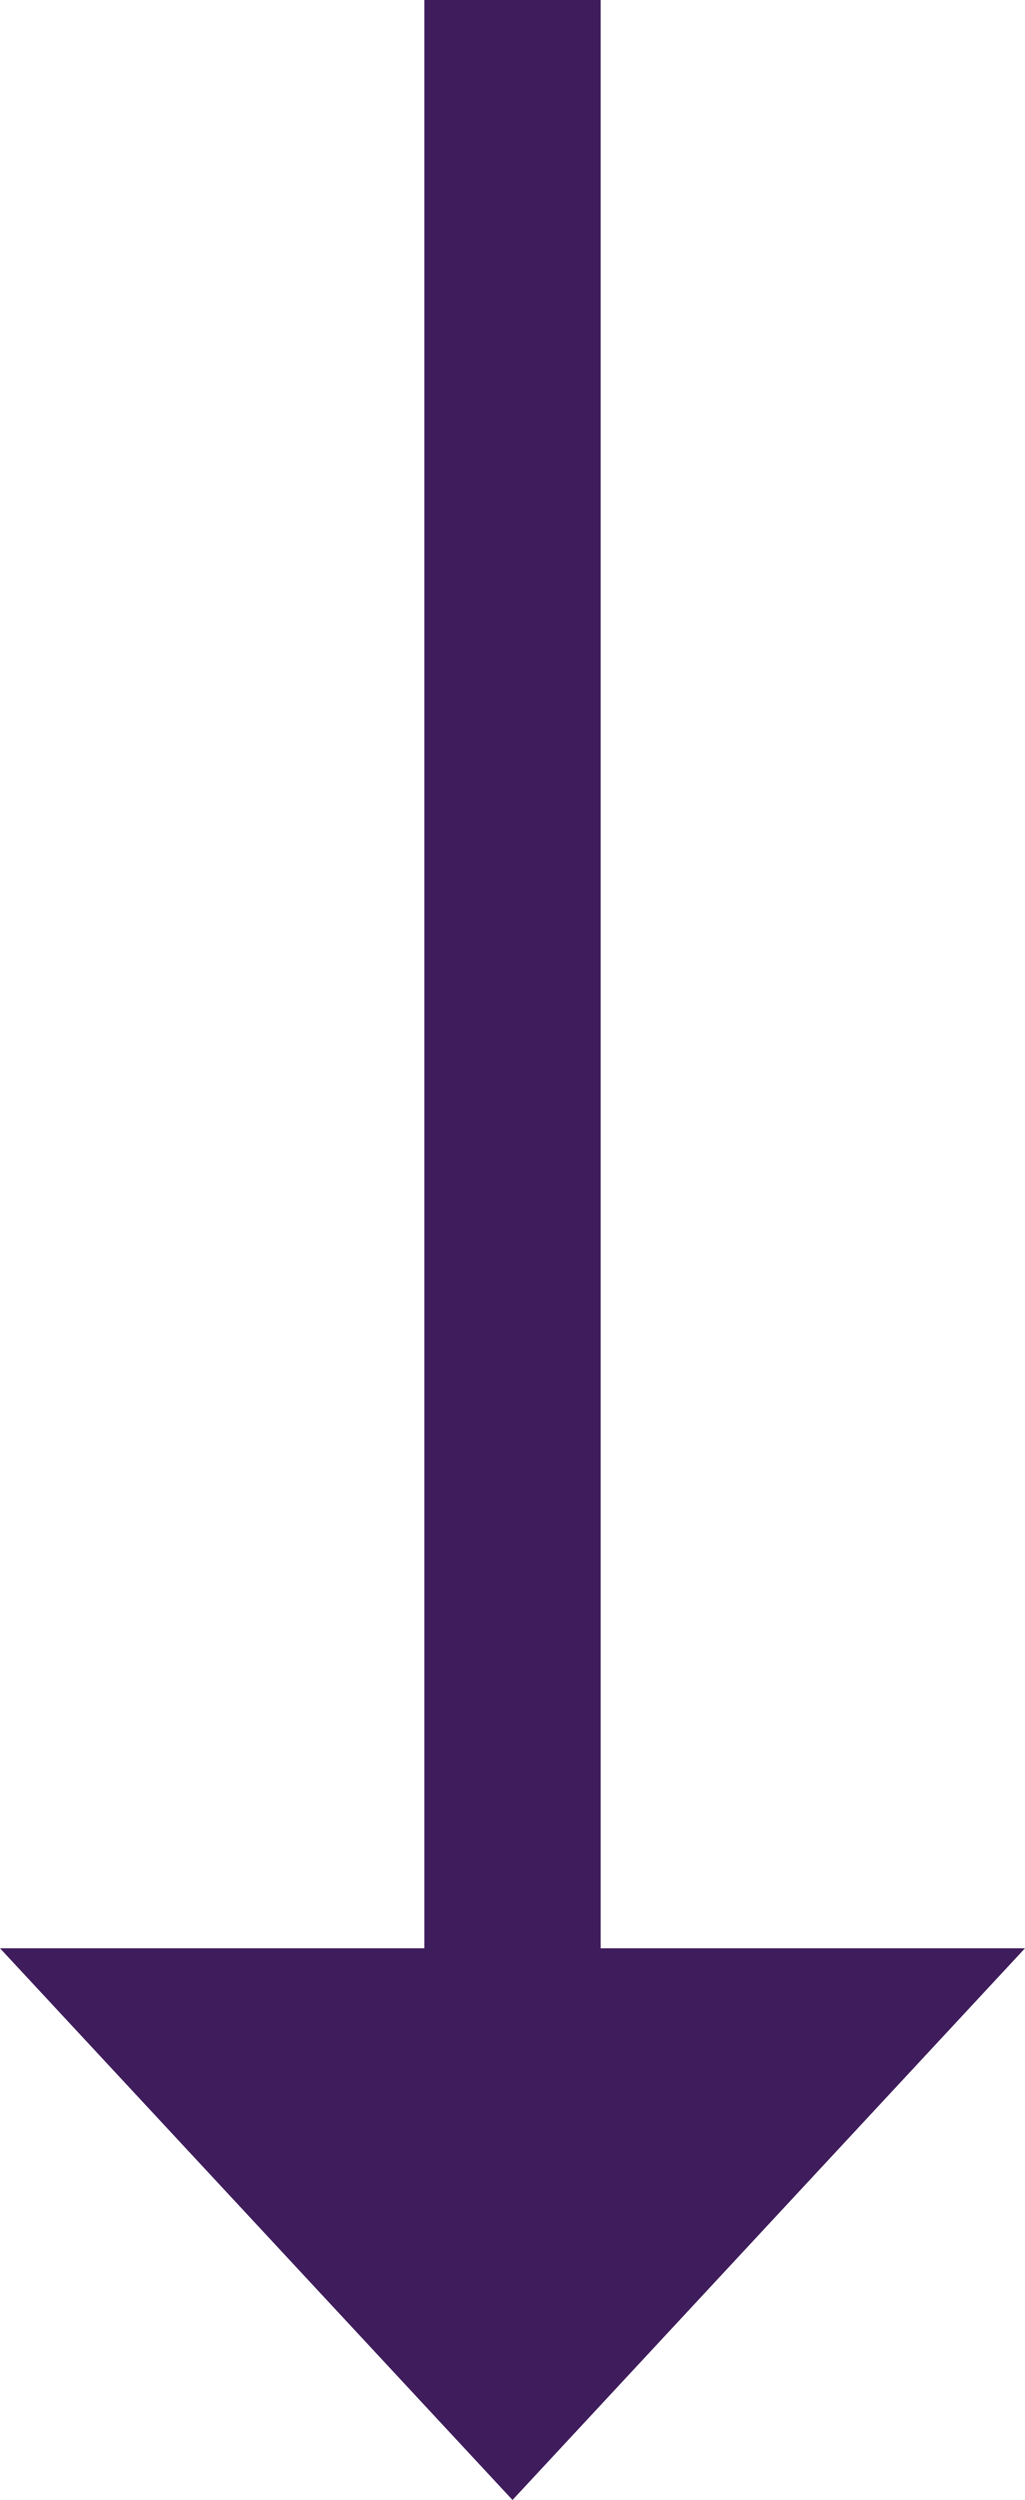
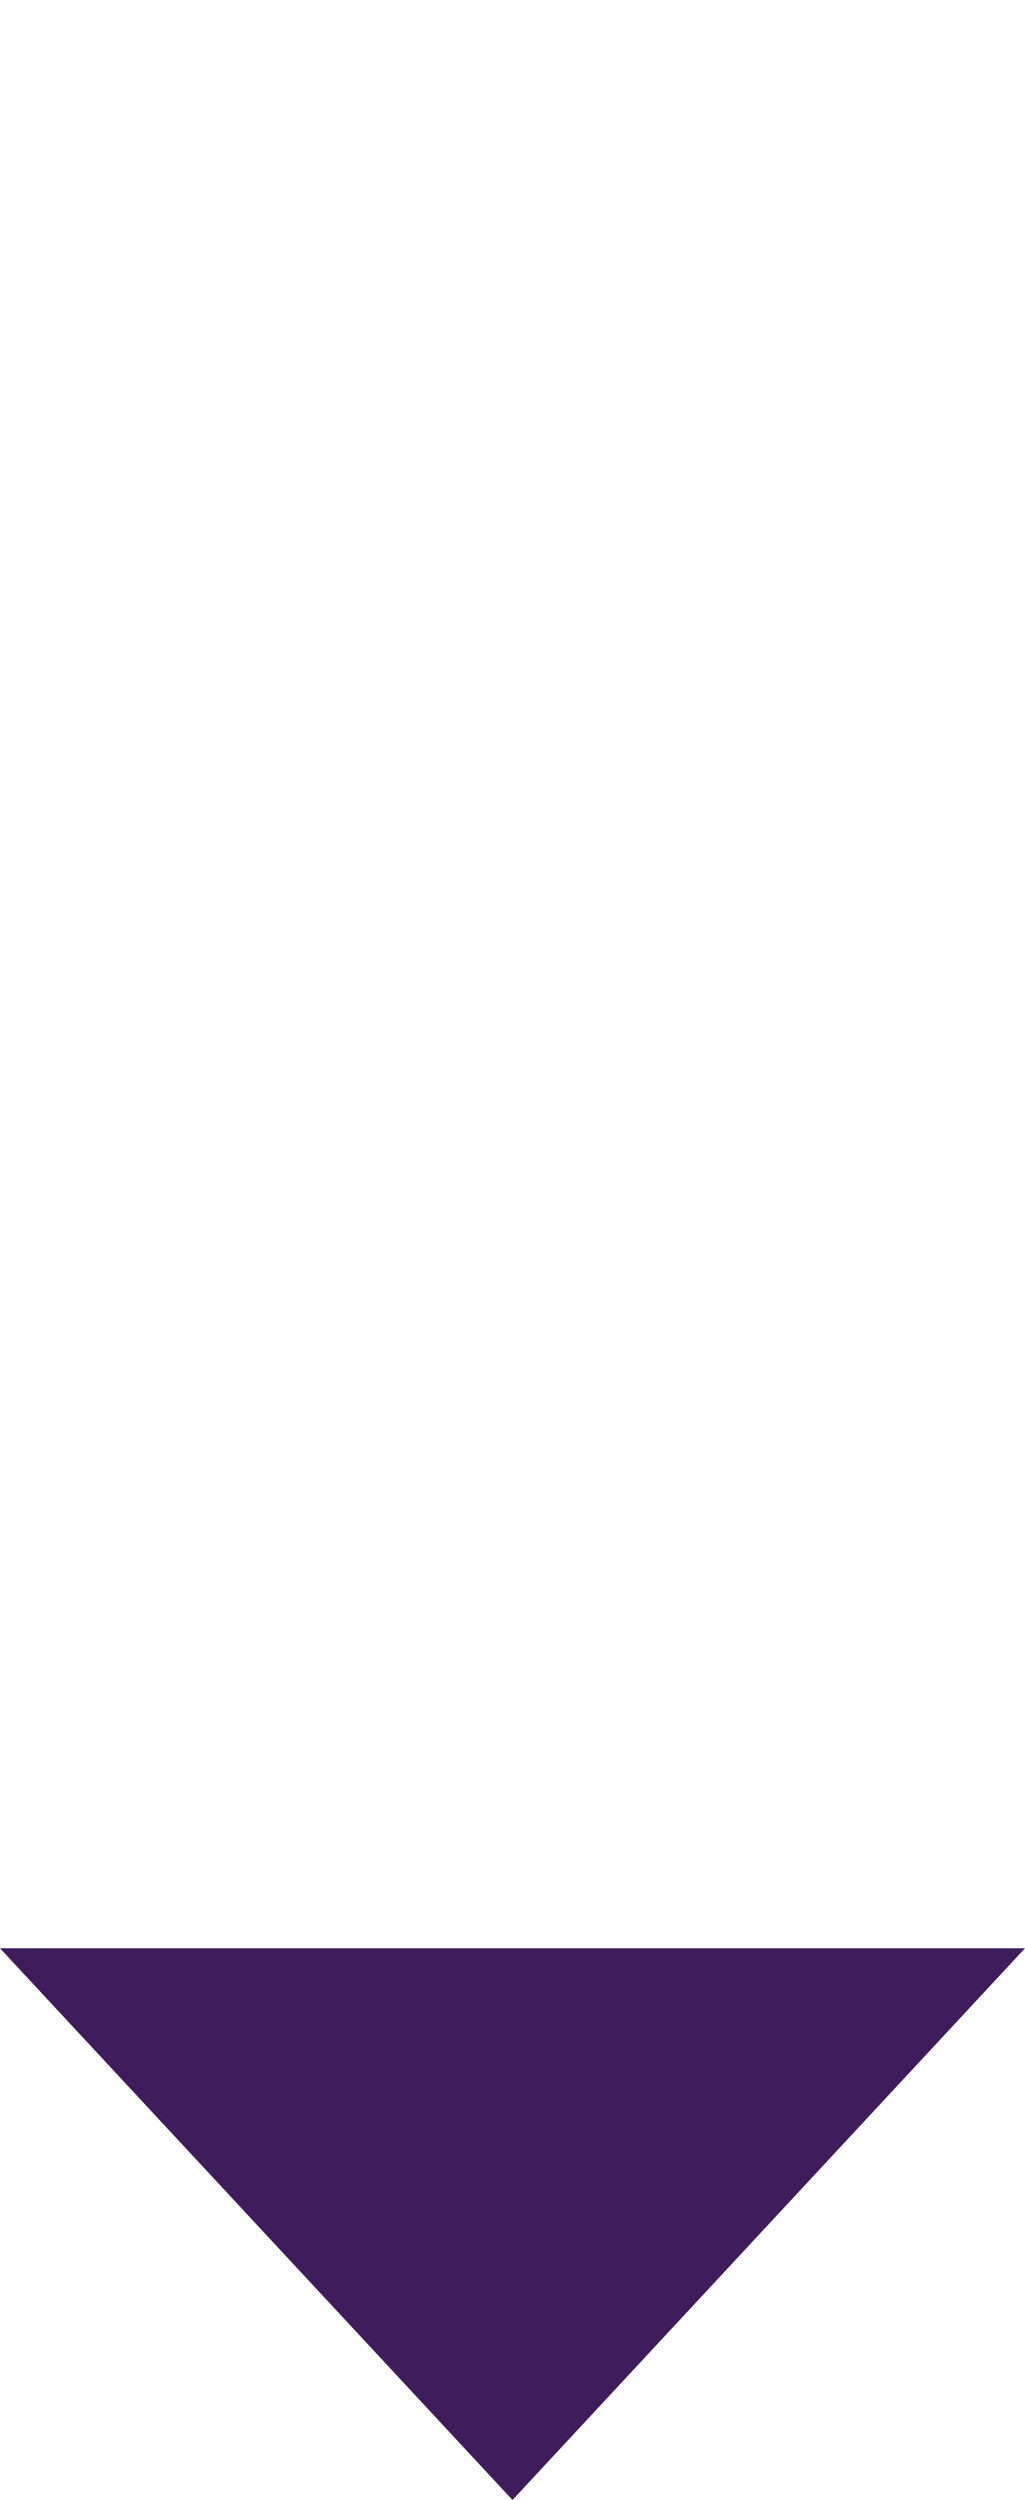
<svg xmlns="http://www.w3.org/2000/svg" viewBox="0 0 28.2 68.74">
-   <path d="m14.1 0v57.9" fill="none" stroke="#3f1d5c" stroke-width="4.85" />
-   <path d="m14.1 68.74 14.1-15.17h-28.2z" fill="#3f1d5c" />
+   <path d="m14.1 68.74 14.1-15.17h-28.2" fill="#3f1d5c" />
</svg>